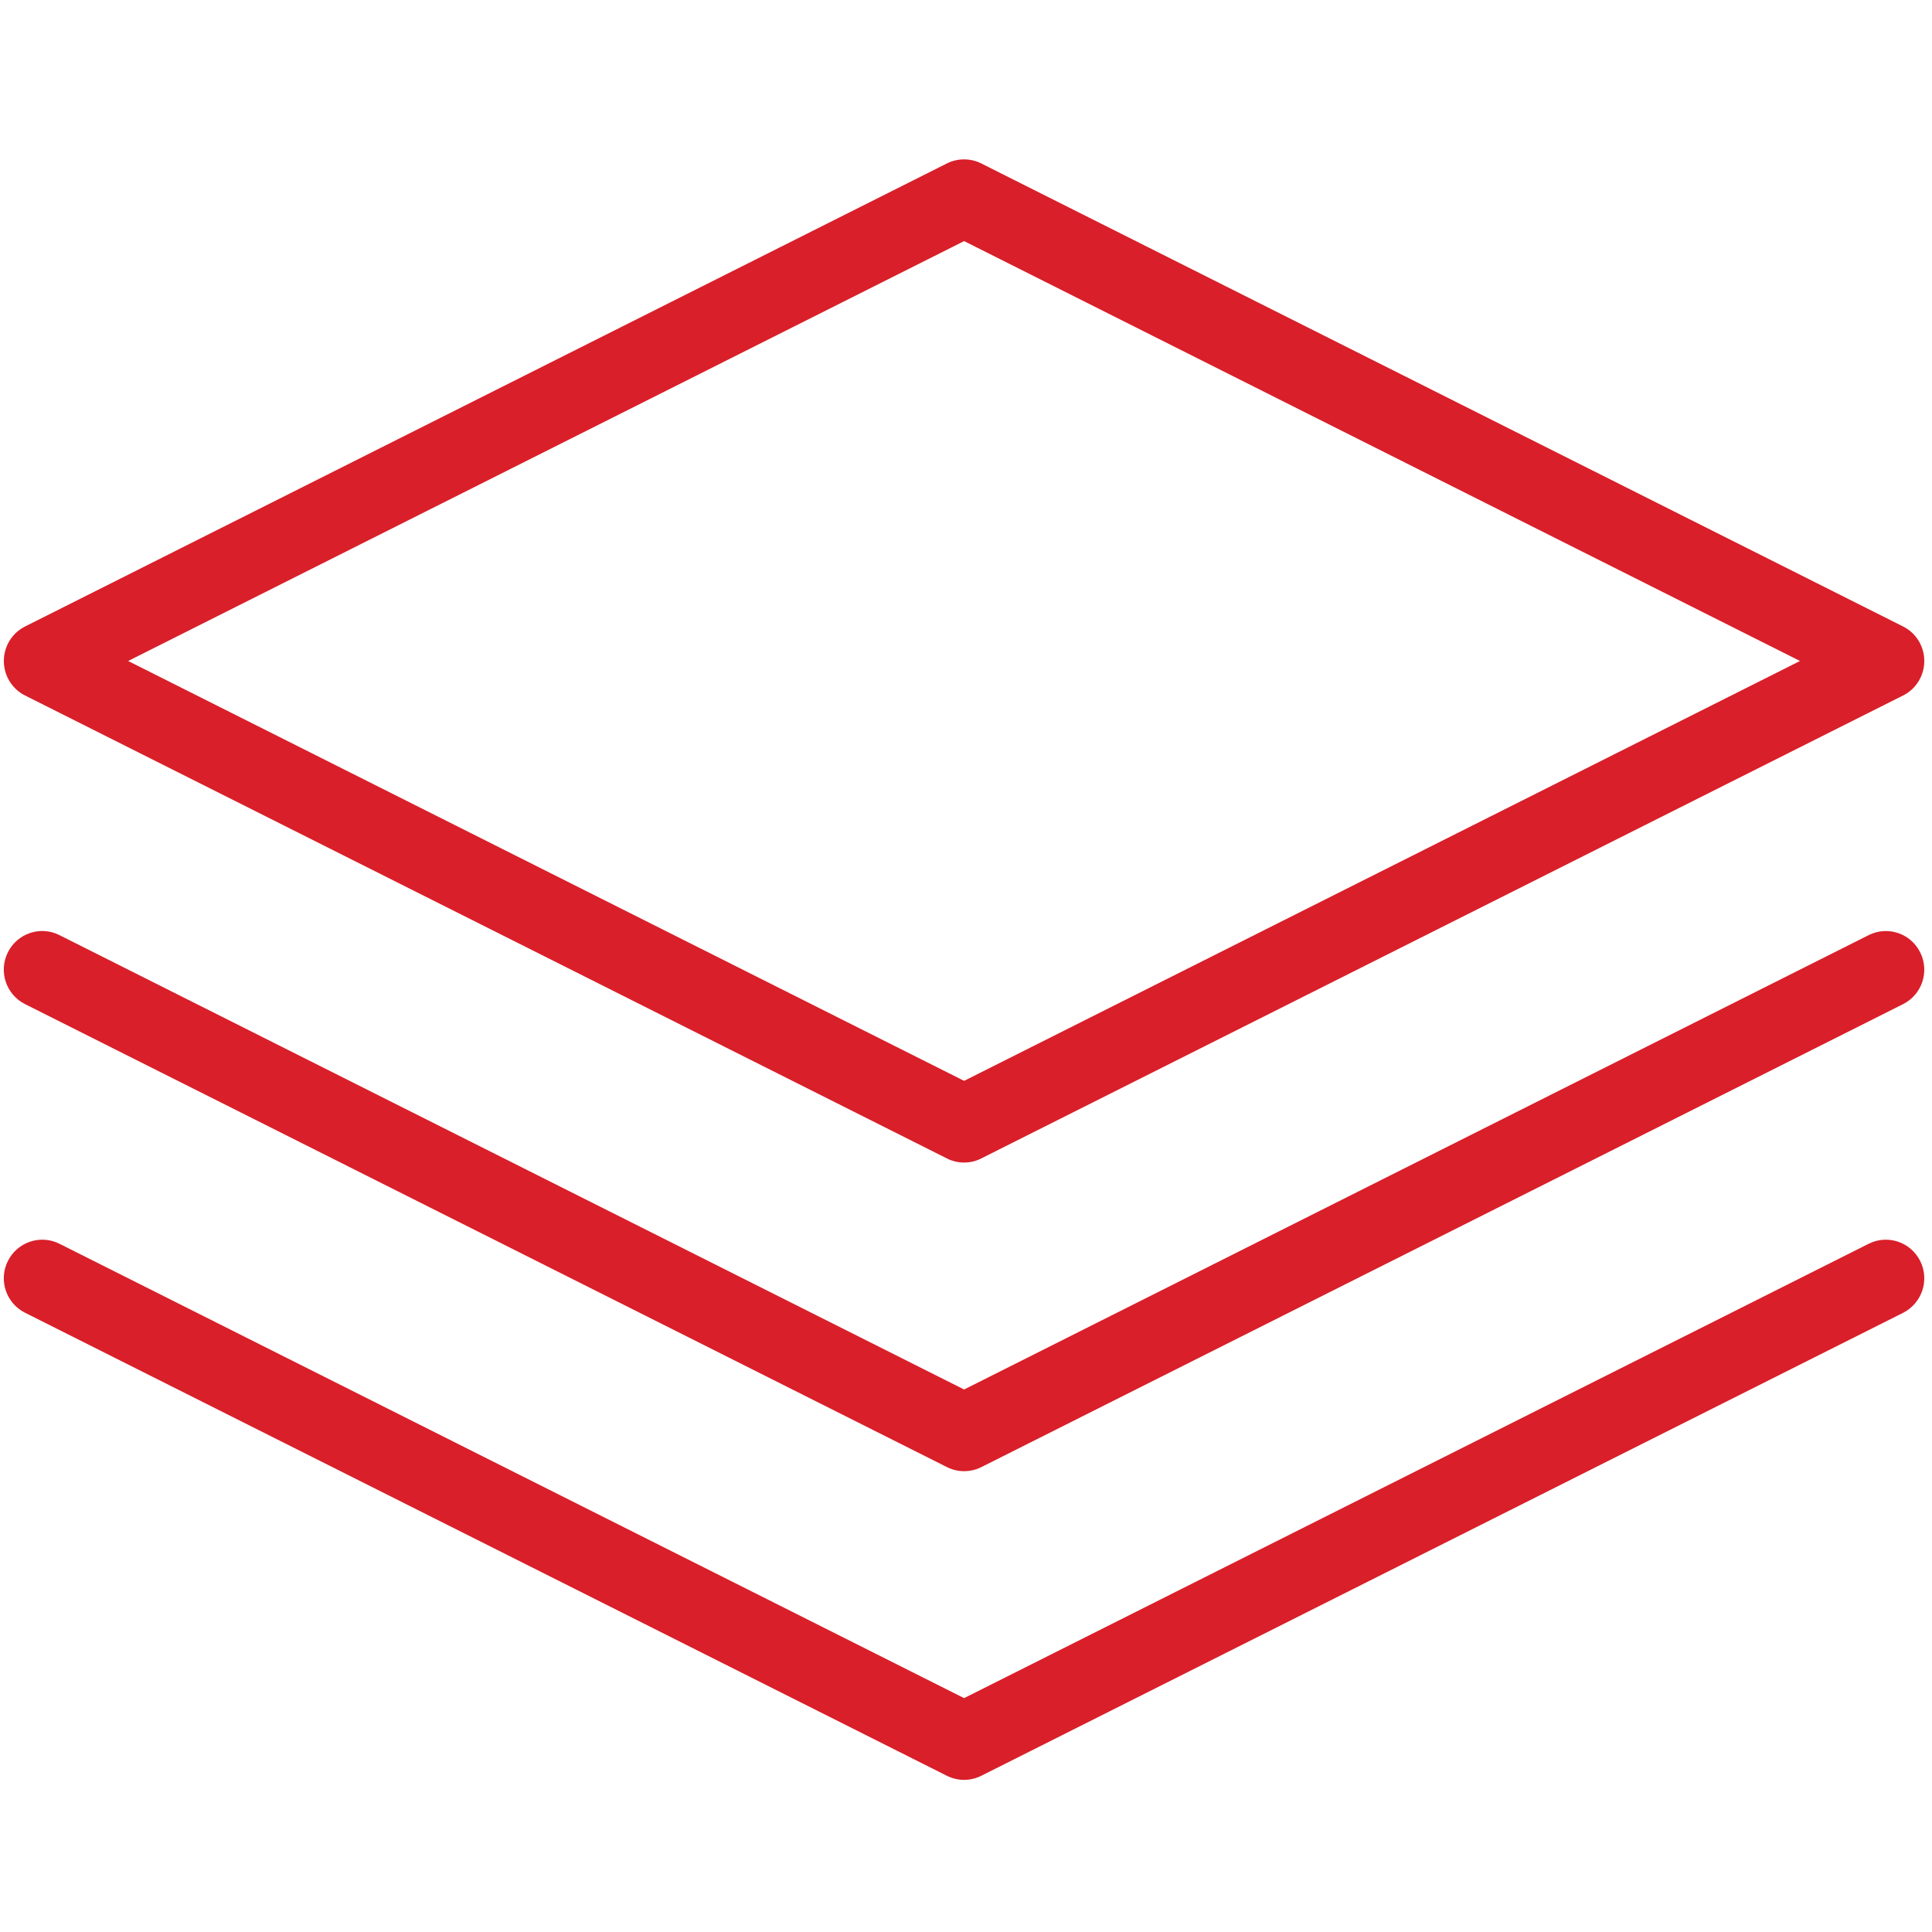
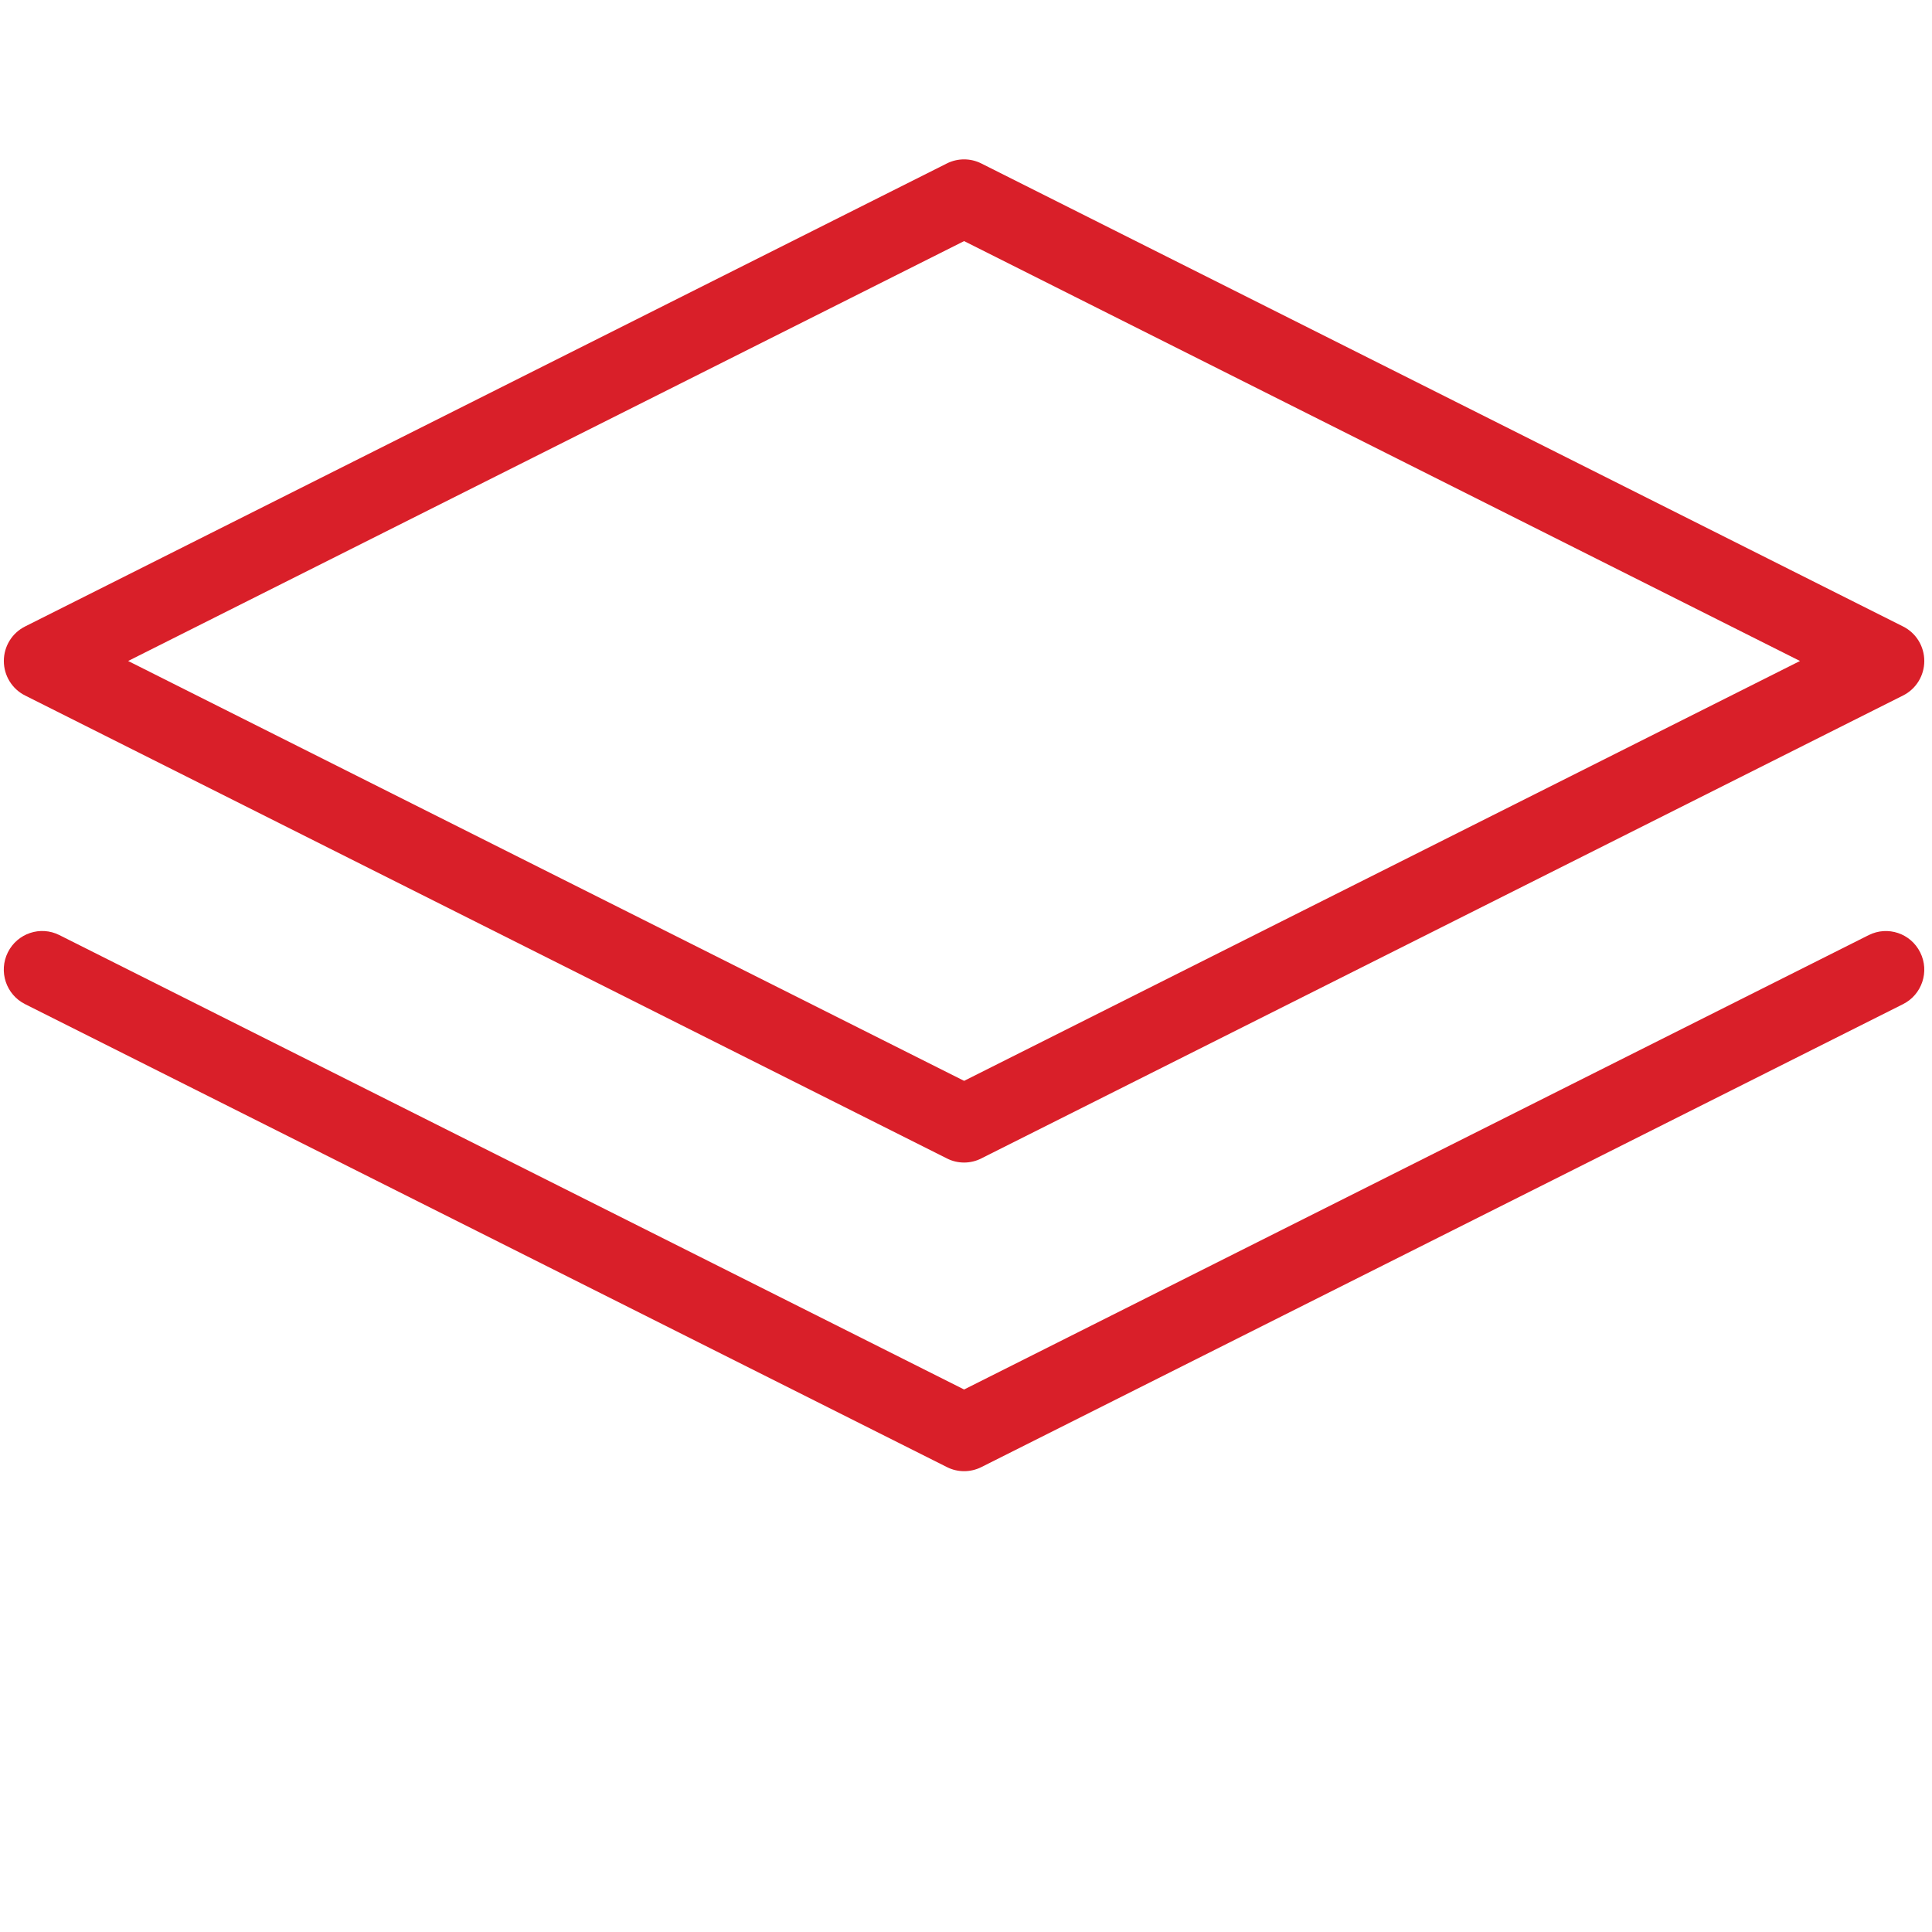
<svg xmlns="http://www.w3.org/2000/svg" width="128" zoomAndPan="magnify" viewBox="0 0 96 96" height="128" preserveAspectRatio="xMidYMid meet" version="1.0">
  <defs>
    <clipPath id="26fc2cacd5">
      <path d="M 0 7.68 L 96 7.68 L 96 58 L 0 58 Z M 0 7.68 " clip-rule="nonzero" />
    </clipPath>
    <clipPath id="f191b9a538">
      <path d="M 0 61 L 96 61 L 96 88.68 L 0 88.68 Z M 0 61 " clip-rule="nonzero" />
    </clipPath>
  </defs>
  <g clip-path="url(#26fc2cacd5)">
    <path fill="#d91f29" d="M 1.246 34.559 L 47.051 57.562 C 47.32 57.699 47.613 57.766 47.906 57.766 C 48.195 57.766 48.492 57.699 48.758 57.562 L 94.562 34.559 C 95.211 34.234 95.617 33.57 95.617 32.844 C 95.617 32.117 95.211 31.453 94.562 31.129 L 48.758 8.121 C 48.223 7.852 47.586 7.852 47.051 8.121 L 1.246 31.129 C 0.598 31.453 0.191 32.117 0.191 32.844 C 0.191 33.57 0.598 34.234 1.246 34.559 Z M 47.906 11.98 L 89.441 32.844 L 47.906 53.707 L 6.367 32.844 Z M 47.906 11.98 " fill-opacity="1" fill-rule="nonzero" />
  </g>
  <path fill="#d91f29" d="M 92.855 46.465 L 47.906 69.043 L 2.953 46.465 C 2.008 45.988 0.863 46.375 0.391 47.32 C -0.082 48.27 0.301 49.422 1.246 49.895 L 47.051 72.898 C 47.32 73.035 47.613 73.102 47.906 73.102 C 48.195 73.102 48.492 73.035 48.758 72.902 L 94.562 49.895 C 95.504 49.422 95.887 48.27 95.414 47.324 C 94.941 46.375 93.801 45.992 92.855 46.465 Z M 92.855 46.465 " fill-opacity="1" fill-rule="nonzero" />
  <g clip-path="url(#f191b9a538)">
-     <path fill="#d91f29" d="M 92.855 61.801 L 47.906 84.379 L 2.953 61.801 C 2.008 61.328 0.863 61.715 0.391 62.66 C -0.082 63.605 0.301 64.758 1.246 65.23 L 47.051 88.238 C 47.32 88.371 47.613 88.441 47.906 88.441 C 48.195 88.441 48.492 88.371 48.758 88.238 L 94.562 65.234 C 95.504 64.758 95.887 63.605 95.414 62.66 C 94.941 61.715 93.801 61.328 92.855 61.801 Z M 92.855 61.801 " fill-opacity="1" fill-rule="nonzero" />
-   </g>
+     </g>
</svg>